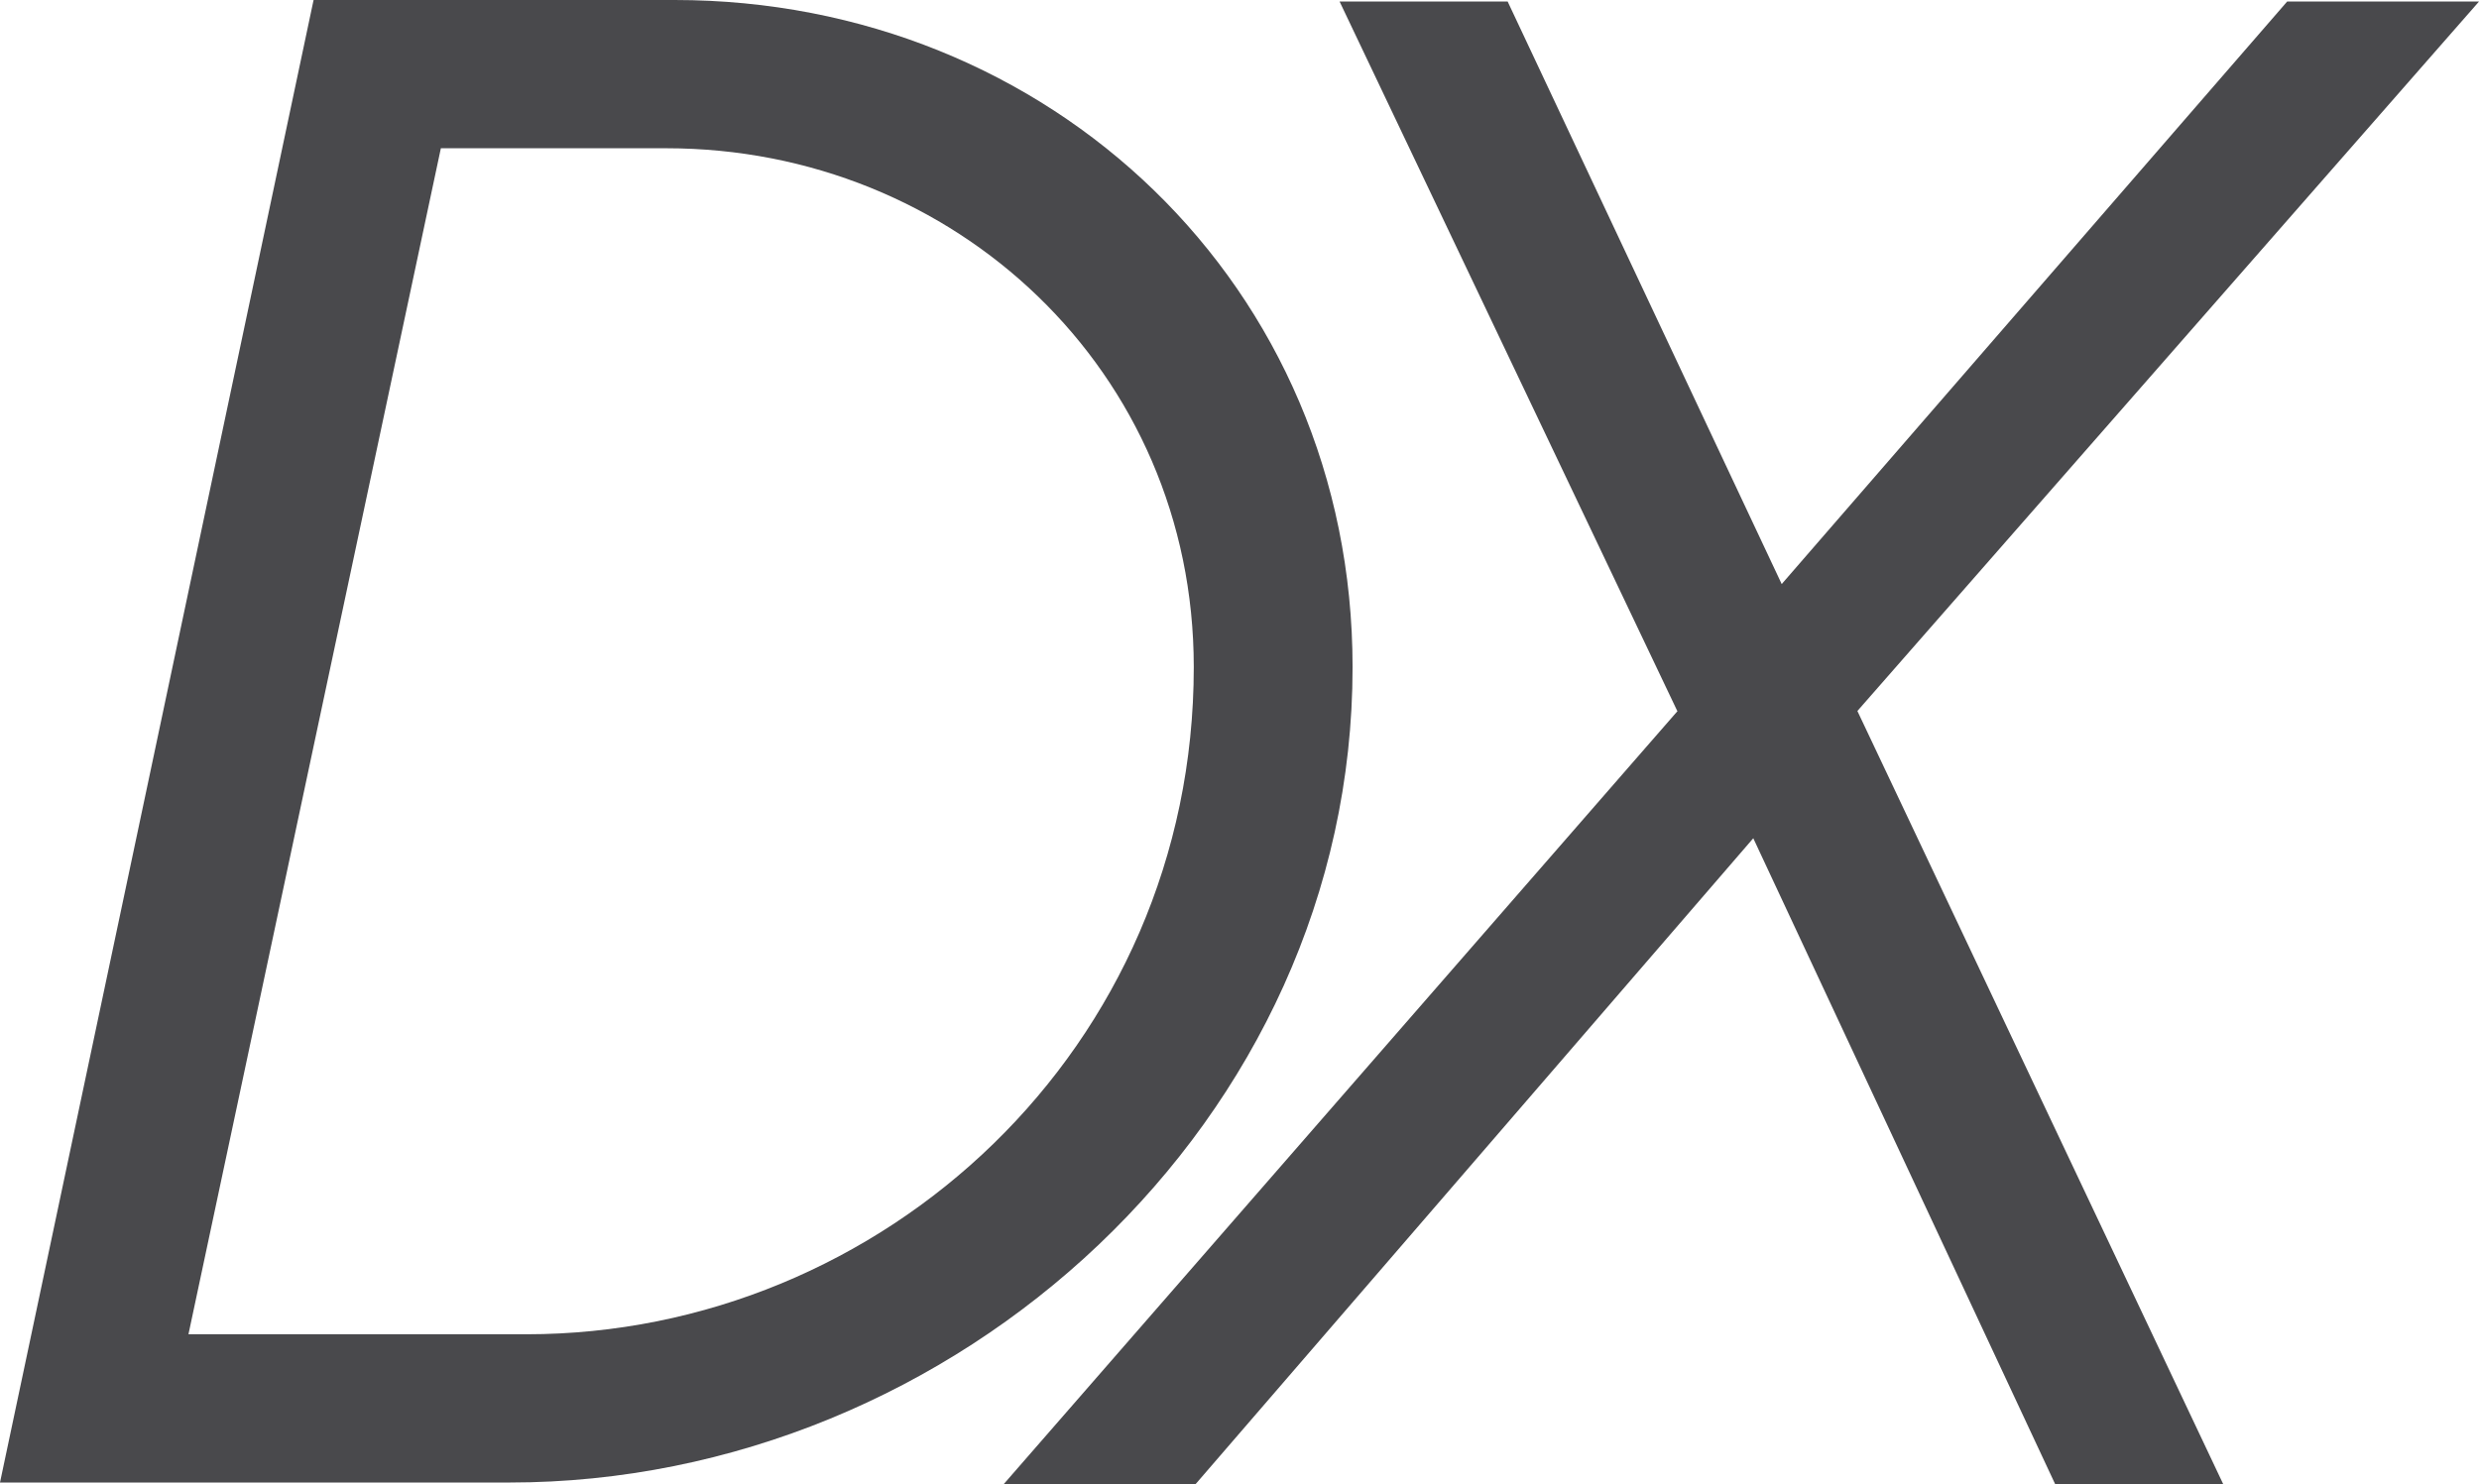
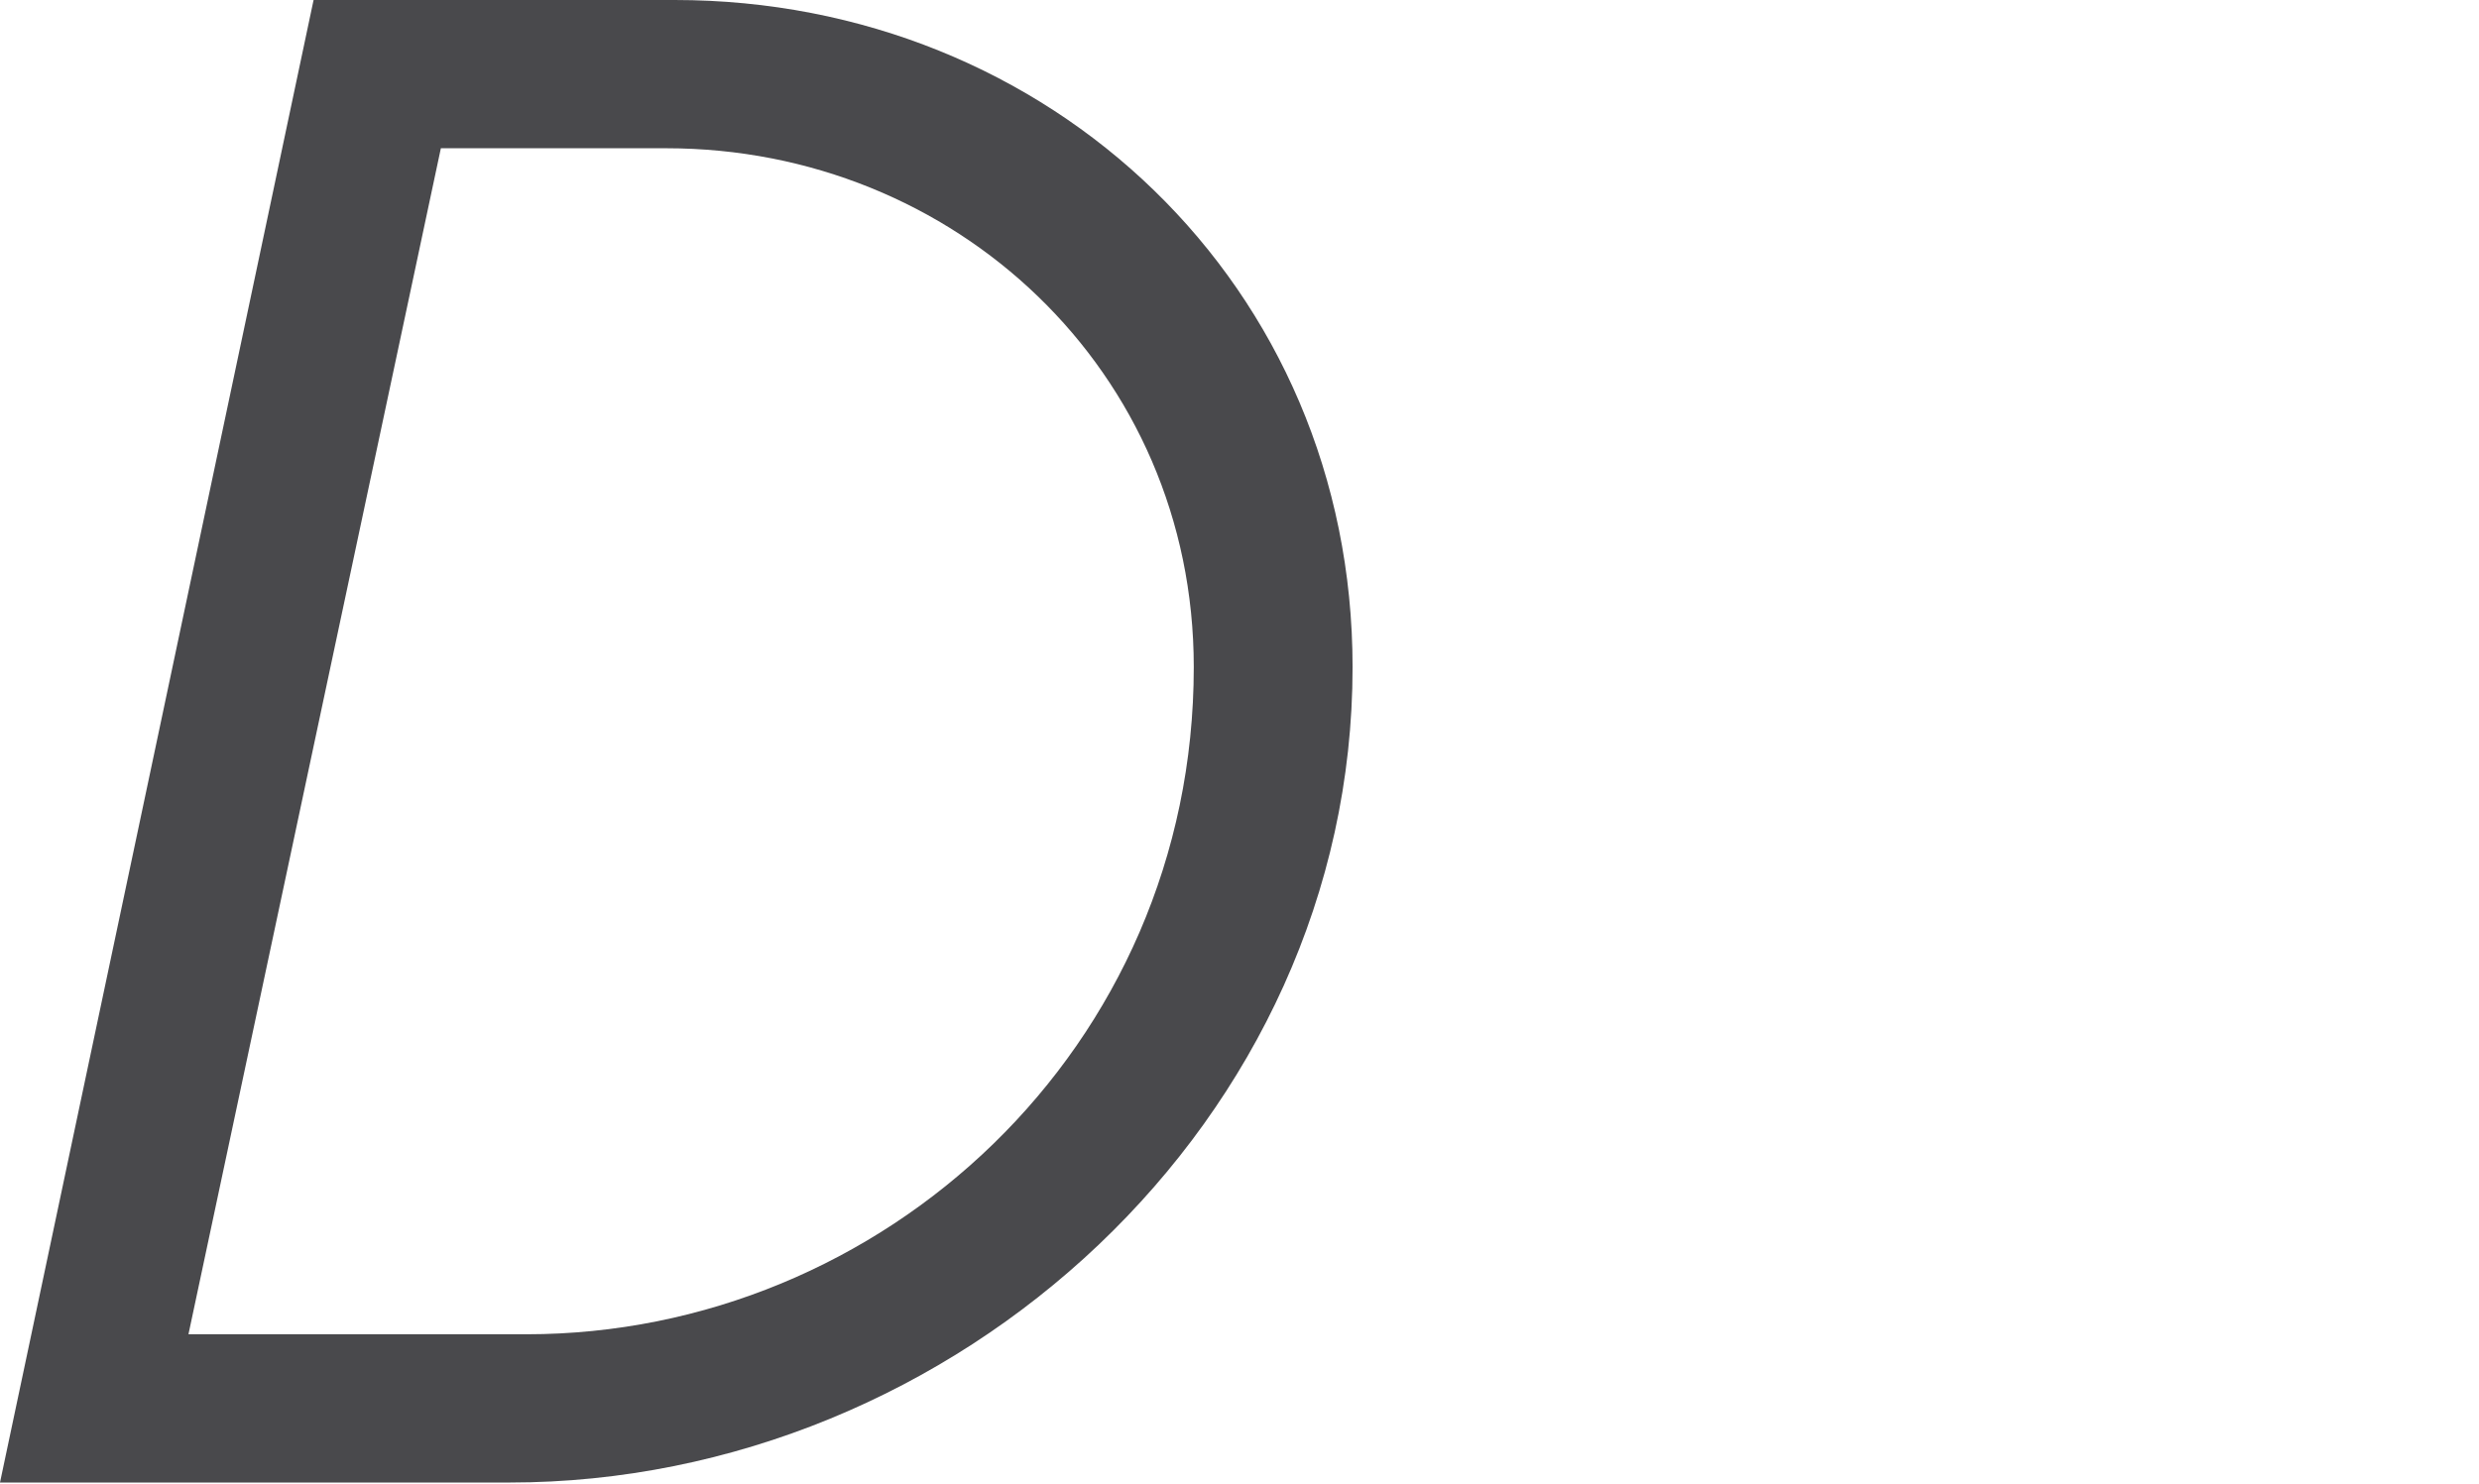
<svg xmlns="http://www.w3.org/2000/svg" id="Ebene_2" data-name="Ebene 2" viewBox="0 0 80.24 48.05">
  <defs>
    <style>
      .cls-1 {
        fill: #49494c;
      }
    </style>
  </defs>
  <g id="Ebene_344" data-name="Ebene 344">
    <g>
      <path class="cls-1" d="M10.15,0h11.69c12.14,0,21.94,9.26,21.94,21.6,0,14.67-12.82,26.4-27.29,26.4H0L10.15,0ZM17.04,43.2c11.52,0,21.6-9.26,21.6-21.6,0-9.6-7.75-16.8-17.07-16.8h-7.3L6.1,43.2h10.94Z" />
-       <path class="cls-1" d="M54.29,23.02L43.36.05h5.44l8.87,18.86L74.03.05h6.21l-20.12,22.97,11.84,25.03h-5.44l-9.77-20.91-18.05,20.91h-6.21l21.81-25.03Z" />
    </g>
  </g>
</svg>